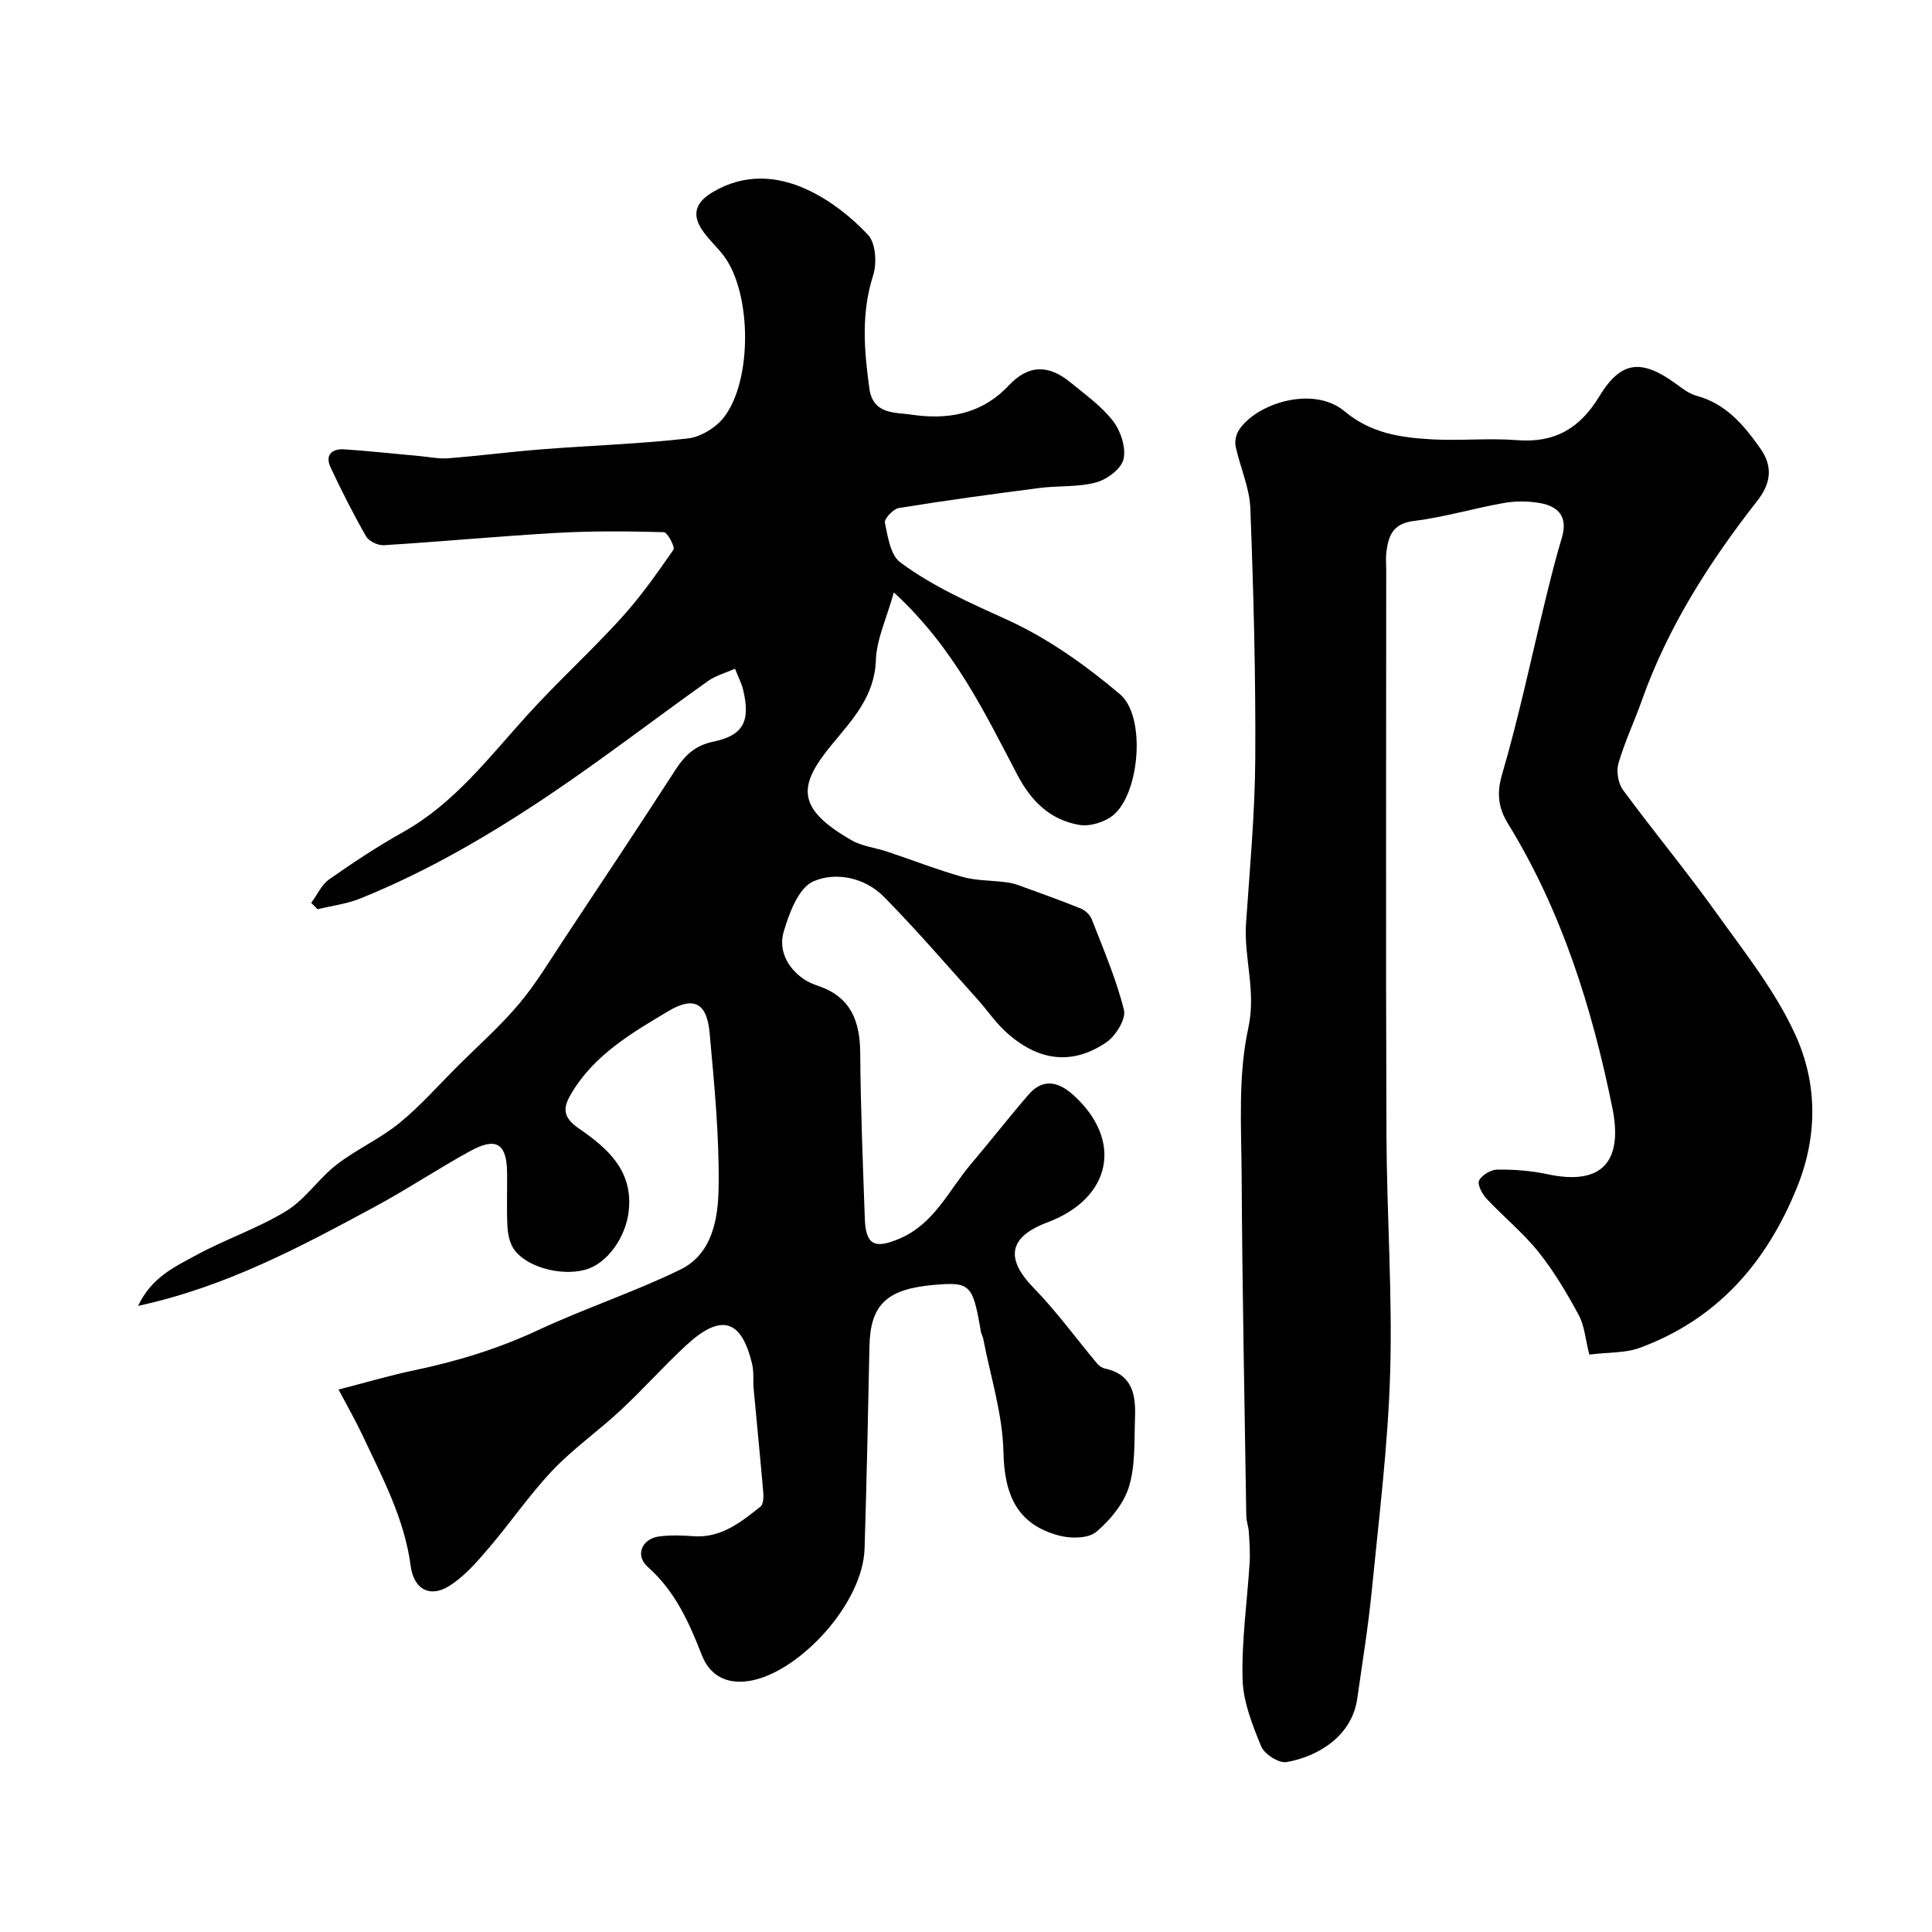
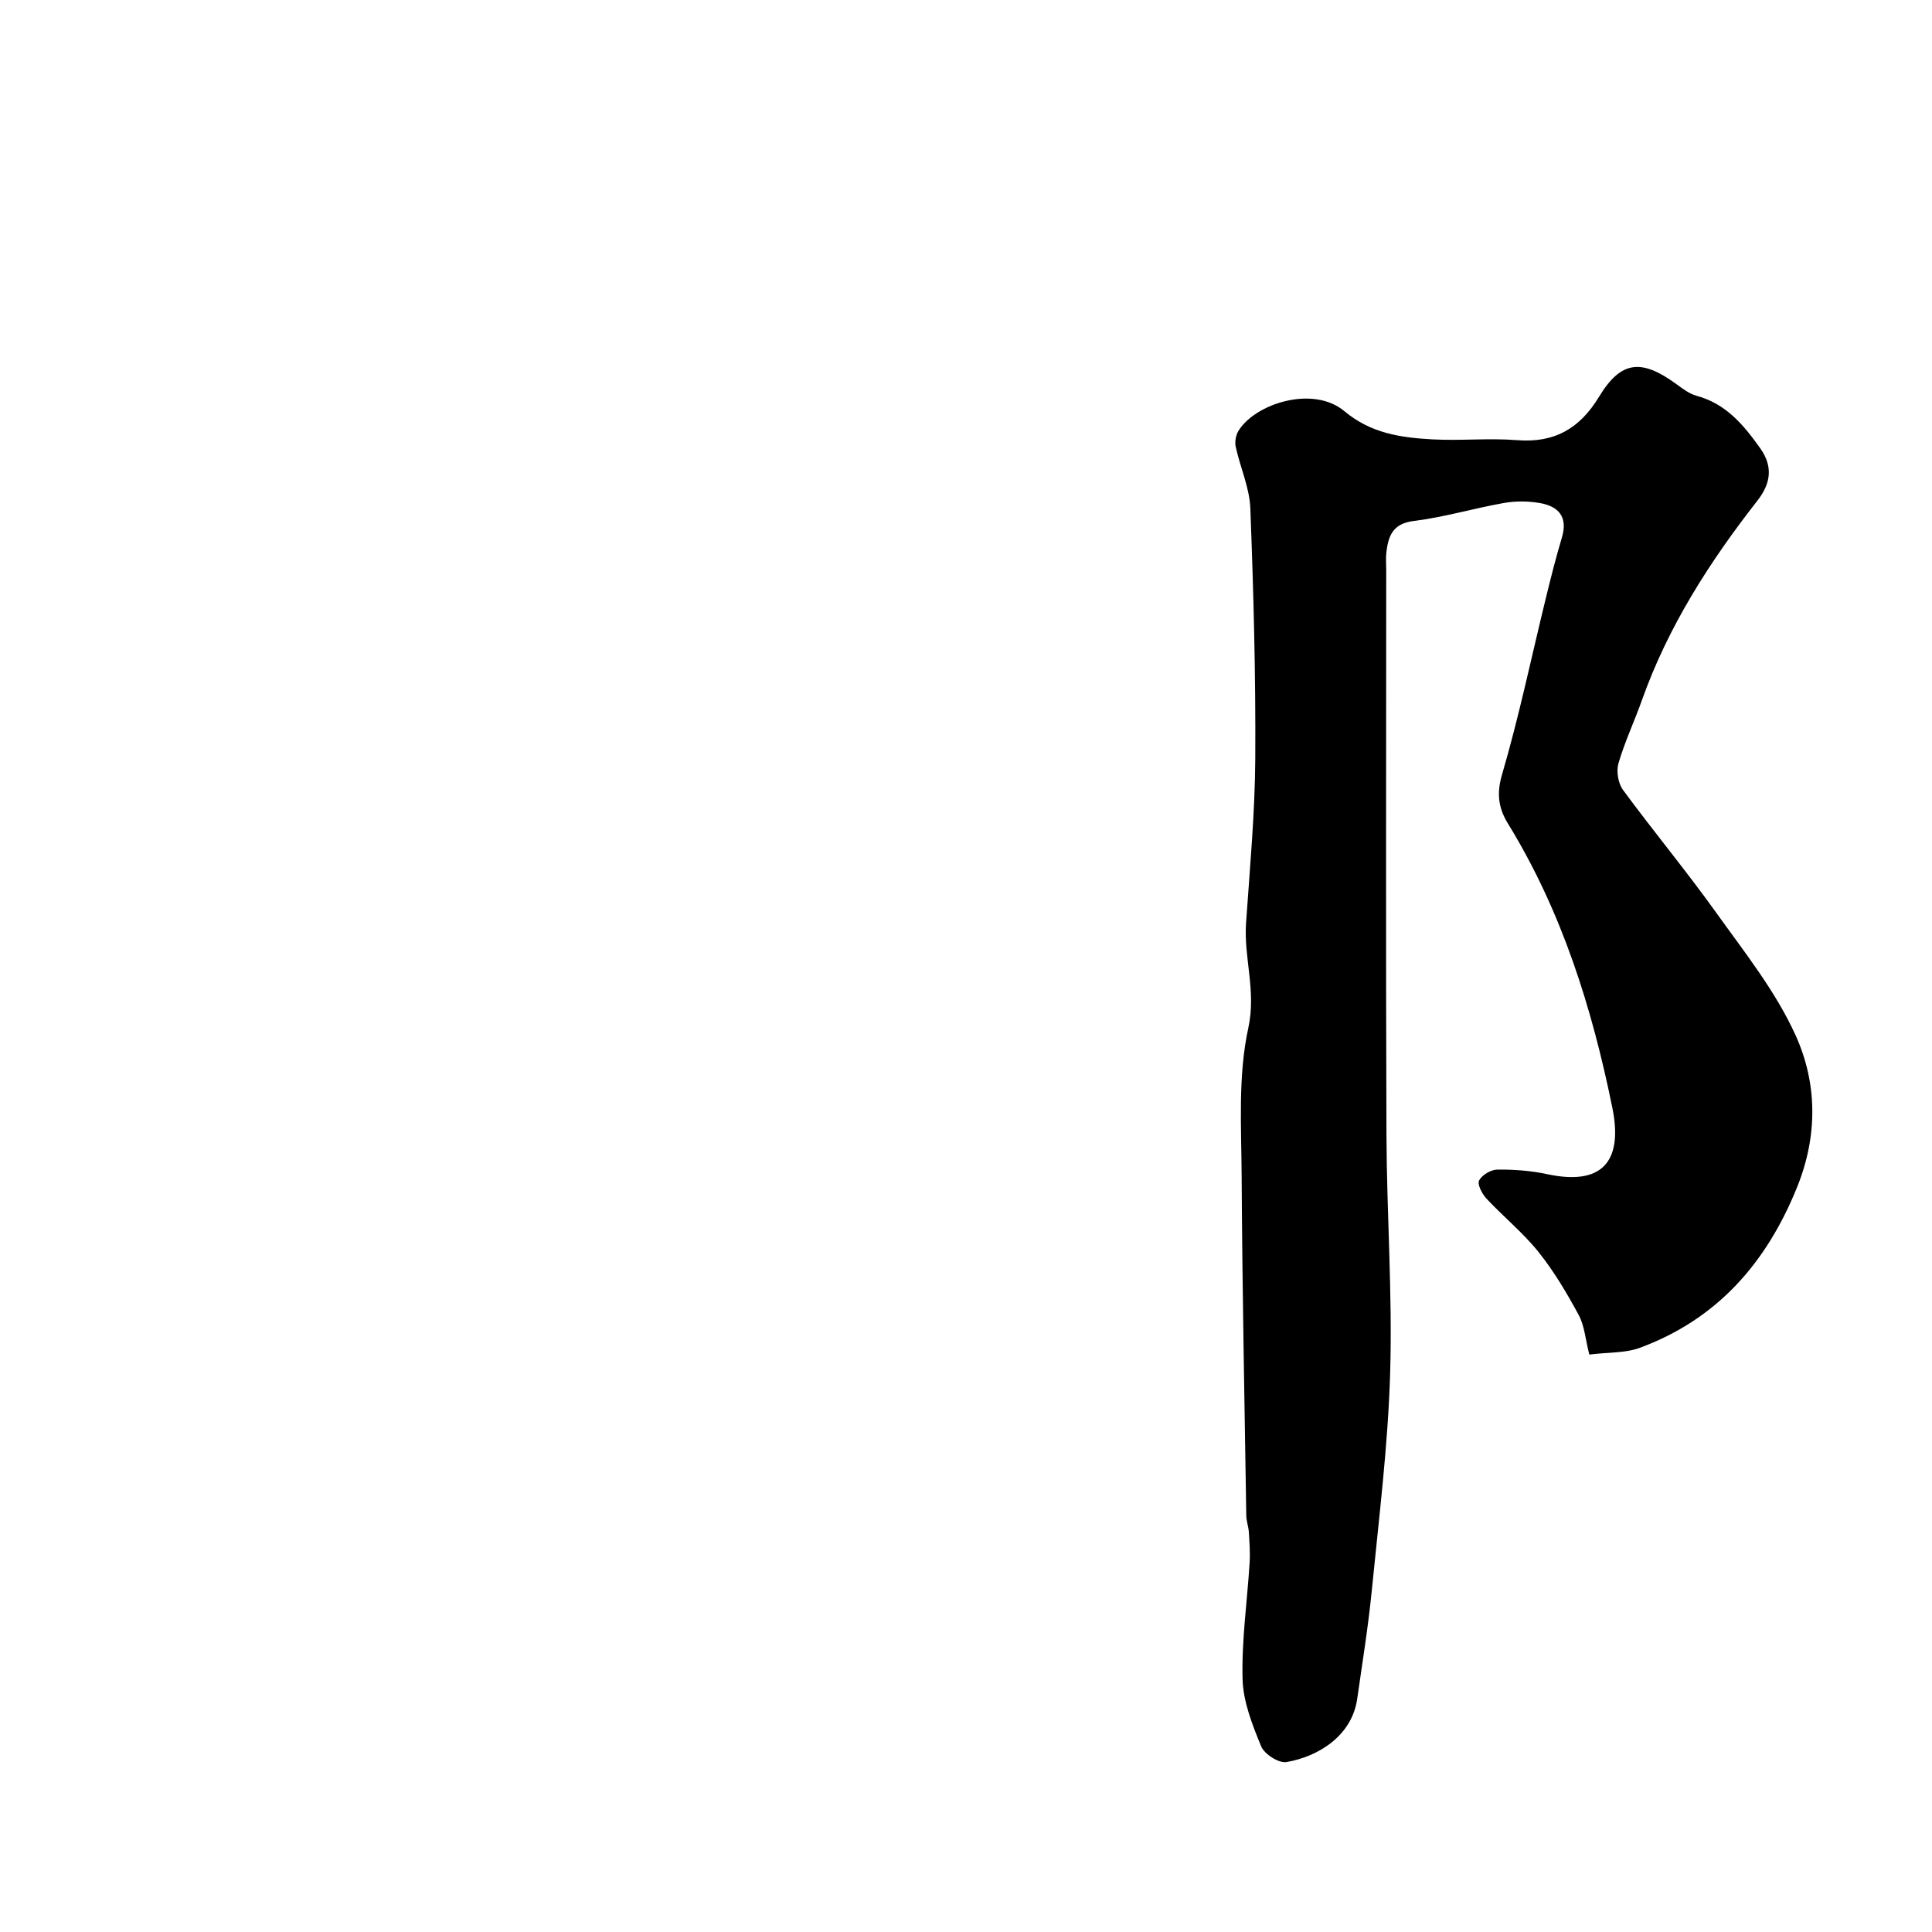
<svg xmlns="http://www.w3.org/2000/svg" enable-background="new 0 0 400 400" viewBox="0 0 400 400">
-   <path d="m70.09 287.69c5.91-1.52 10.7-2.94 15.57-3.96 8.87-1.86 17.41-4.45 25.68-8.31 9.68-4.52 19.91-7.89 29.51-12.56 6.67-3.25 7.83-10.61 7.93-16.97.17-10.67-.9-21.38-1.86-32.04-.56-6.22-3.29-7.64-8.54-4.51-7.59 4.52-15.33 9.05-20.05 16.98-1.6 2.7-2.17 4.78 1.47 7.29 5.9 4.06 11.52 8.8 10.31 17.58-.67 4.92-4.27 10.4-8.93 11.69-5.13 1.42-12.48-.62-14.9-4.43-.82-1.3-1.15-3.07-1.23-4.65-.17-3.66-.02-7.33-.06-11-.07-6.04-2.24-7.45-7.63-4.49-6.72 3.68-13.11 7.96-19.86 11.59-15.31 8.25-30.65 16.51-48.91 20.47 2.8-5.96 7.65-8.11 12.01-10.49 6.08-3.32 12.78-5.55 18.66-9.15 3.94-2.41 6.68-6.69 10.39-9.57 4.1-3.18 9-5.36 13.01-8.62 4.35-3.54 8.1-7.82 12.09-11.8 4.28-4.27 8.85-8.3 12.72-12.91 3.55-4.22 6.41-9.04 9.48-13.66 7.66-11.55 15.34-23.09 22.86-34.73 1.96-3.04 4.09-5.11 7.88-5.89 6.25-1.29 7.72-4.25 6.16-10.77-.3-1.25-.92-2.42-1.67-4.33-1.93.86-3.99 1.41-5.61 2.56-10.91 7.76-21.53 15.95-32.63 23.43-12.43 8.37-25.38 15.94-39.33 21.58-2.8 1.13-5.9 1.5-8.86 2.23-.44-.44-.87-.88-1.31-1.32 1.22-1.65 2.13-3.75 3.73-4.88 4.94-3.47 9.99-6.81 15.26-9.76 10.58-5.92 17.7-15.35 25.6-24.08 6.27-6.94 13.23-13.26 19.53-20.18 4.01-4.4 7.47-9.32 10.87-14.22.38-.55-1.24-3.61-1.99-3.63-7.33-.2-14.69-.27-22 .14-11.99.68-23.96 1.81-35.95 2.56-1.22.08-3.11-.81-3.69-1.82-2.66-4.65-5.09-9.45-7.36-14.3-1.19-2.54.27-3.89 2.79-3.73 5.24.34 10.47.93 15.71 1.4 1.96.18 3.94.6 5.88.45 6.53-.52 13.03-1.36 19.55-1.87 10.01-.78 20.06-1.1 30.02-2.23 2.68-.3 5.85-2.25 7.52-4.42 5.85-7.65 5.7-25.33.14-33.12-1.47-2.06-3.49-3.74-4.83-5.86-2.04-3.23-1.01-5.61 2.32-7.59 6.57-3.91 13.38-3.44 19.71-.47 4.63 2.17 8.96 5.56 12.47 9.31 1.6 1.71 1.86 5.89 1.05 8.41-2.51 7.83-1.86 15.52-.78 23.38.75 5.42 5.27 4.92 8.56 5.41 7.55 1.13 14.61.03 20.34-6.06 4.11-4.36 8.27-4.28 12.81-.54 3.05 2.51 6.39 4.88 8.76 7.96 1.59 2.07 2.7 5.5 2.15 7.89-.46 1.99-3.42 4.19-5.68 4.8-3.73 1.01-7.81.65-11.71 1.15-9.73 1.26-19.45 2.58-29.13 4.15-1.15.19-3.05 2.21-2.88 3.03.6 2.89 1.14 6.71 3.17 8.21 6.74 5.01 14.44 8.4 22.15 11.9 8.4 3.82 16.24 9.41 23.34 15.4 5.41 4.56 4.12 20.34-1.29 24.97-1.76 1.51-4.94 2.49-7.18 2.09-5.9-1.05-9.81-4.75-12.73-10.29-6.83-12.98-13.16-26.4-25.61-37.84-1.49 5.36-3.57 9.67-3.72 14.04-.26 7.53-4.93 12.38-9.11 17.46-6.97 8.46-7.56 13.14 4.1 19.83 2.18 1.25 4.91 1.52 7.35 2.34 5.19 1.73 10.29 3.73 15.55 5.22 2.78.79 5.81.72 8.72 1.08.9.11 1.82.25 2.66.56 4.4 1.59 8.82 3.17 13.16 4.92.92.37 1.91 1.32 2.27 2.23 2.4 6.2 5.07 12.36 6.66 18.77.47 1.88-1.72 5.4-3.67 6.72-7.11 4.82-14.18 3.89-20.87-2.26-2.16-1.99-3.83-4.51-5.81-6.7-6.4-7.11-12.63-14.38-19.34-21.18-3.96-4.02-10.01-5.24-14.64-3.19-3.05 1.35-5 6.59-6.13 10.47-1.08 3.73.75 7.43 4.22 9.79.93.63 2.04 1.06 3.11 1.43 6.62 2.3 8.48 7.29 8.53 13.83.08 11.43.55 22.87.95 34.29.2 5.52 2.06 6.32 7.17 4.15 7.21-3.06 10.18-9.98 14.78-15.41 4.03-4.76 7.86-9.68 11.94-14.4 2.99-3.47 6.22-2.69 9.27.06 10.39 9.38 7.95 21.38-5.35 26.38-8.05 3.02-8.77 7.49-2.86 13.56 4.76 4.89 8.81 10.49 13.21 15.74.39.47 1.05.86 1.65.99 5.71 1.24 6.31 5.59 6.13 10.23-.18 4.76.11 9.74-1.24 14.18-1.08 3.53-3.88 6.93-6.77 9.37-1.64 1.38-5.2 1.42-7.57.81-8.85-2.28-11.47-8.46-11.66-17.37-.17-7.86-2.7-15.67-4.2-23.49-.09-.48-.39-.92-.47-1.39-1.66-9.81-2.19-10.34-9.75-9.68-9.78.85-13.14 4.11-13.32 12.7-.28 13.97-.58 27.93-1.01 41.89-.35 11.34-13.22 25.19-23.18 27.27-4.54.95-8.6-.34-10.51-5.21-2.64-6.76-5.52-13.24-11.19-18.26-2.71-2.39-1.23-5.86 2.37-6.32 2.3-.29 4.67-.23 6.99-.05 5.78.45 9.89-2.88 13.98-6.13.59-.47.65-1.93.57-2.89-.62-7.19-1.34-14.37-2-21.55-.15-1.65.08-3.37-.29-4.96-2.18-9.38-6.42-10.68-13.64-4.02-4.7 4.34-8.96 9.15-13.64 13.51-4.57 4.26-9.77 7.89-14.05 12.4-4.82 5.09-8.81 10.97-13.39 16.31-2.43 2.83-5 5.78-8.12 7.7-4.02 2.47-7.26.47-7.87-4.18-1.29-9.84-5.92-18.45-10.05-27.23-1.31-2.79-2.84-5.44-4.89-9.32z" fill="#000001" />
  <path d="m329.05 280.45c-.82-3.22-1-5.98-2.19-8.18-2.45-4.53-5.11-9.04-8.32-13.05s-7.28-7.31-10.8-11.08c-.9-.97-1.92-2.94-1.5-3.74.59-1.14 2.44-2.24 3.77-2.25 3.43-.03 6.93.22 10.27.94 12.61 2.72 15.54-3.91 13.54-13.73-4.2-20.67-10.46-40.7-21.63-58.87-1.91-3.12-2.39-6.11-1.21-10.13 3.51-11.97 6.06-24.22 9.03-36.36 1.04-4.25 2.1-8.51 3.36-12.69 1.29-4.29-.68-6.48-4.55-7.16-2.43-.42-5.05-.44-7.47-.01-6.24 1.1-12.37 2.95-18.64 3.72-4.37.54-5.27 3.09-5.68 6.51-.14 1.15-.03 2.33-.03 3.5 0 38.99-.1 77.98.05 116.98.06 16.43 1.25 32.88.77 49.29-.44 15.09-2.33 30.15-3.81 45.2-.74 7.48-1.95 14.91-3.01 22.36-1.09 7.68-8.03 11.98-14.66 13.12-1.58.27-4.57-1.65-5.23-3.26-1.83-4.45-3.73-9.24-3.85-13.95-.21-7.99.96-16.02 1.46-24.04.13-2.11-.03-4.25-.16-6.36-.07-1.14-.51-2.26-.53-3.39-.36-23.43-.83-46.86-.96-70.29-.06-10.26-.78-20.83 1.38-30.7 1.68-7.68-.96-14.48-.47-21.68.78-11.36 1.84-22.72 1.91-34.09.1-17.26-.36-34.54-1.02-51.79-.16-4.29-2.1-8.49-3.03-12.78-.22-1.03.03-2.41.58-3.31 3.48-5.62 15.45-9.48 21.95-4.03 5.48 4.59 11.72 5.47 18.23 5.82 5.82.31 11.69-.3 17.49.16 7.77.62 13-2.43 16.99-9.01 4.51-7.44 8.73-7.89 15.96-2.62 1.31.95 2.69 2.03 4.2 2.44 6.11 1.64 9.76 6.03 13.21 10.89 2.77 3.9 2.06 7.42-.58 10.8-9.9 12.66-18.5 26.06-23.92 41.32-1.56 4.39-3.57 8.64-4.87 13.1-.47 1.63-.07 4.12.94 5.49 6.29 8.56 13.1 16.75 19.28 25.39 5.88 8.21 12.33 16.31 16.45 25.4 4.5 9.92 4.64 20.77.32 31.46-6.34 15.69-16.55 27.36-32.61 33.28-2.98 1.08-6.42.88-10.41 1.38z" fill="#000001" />
</svg>